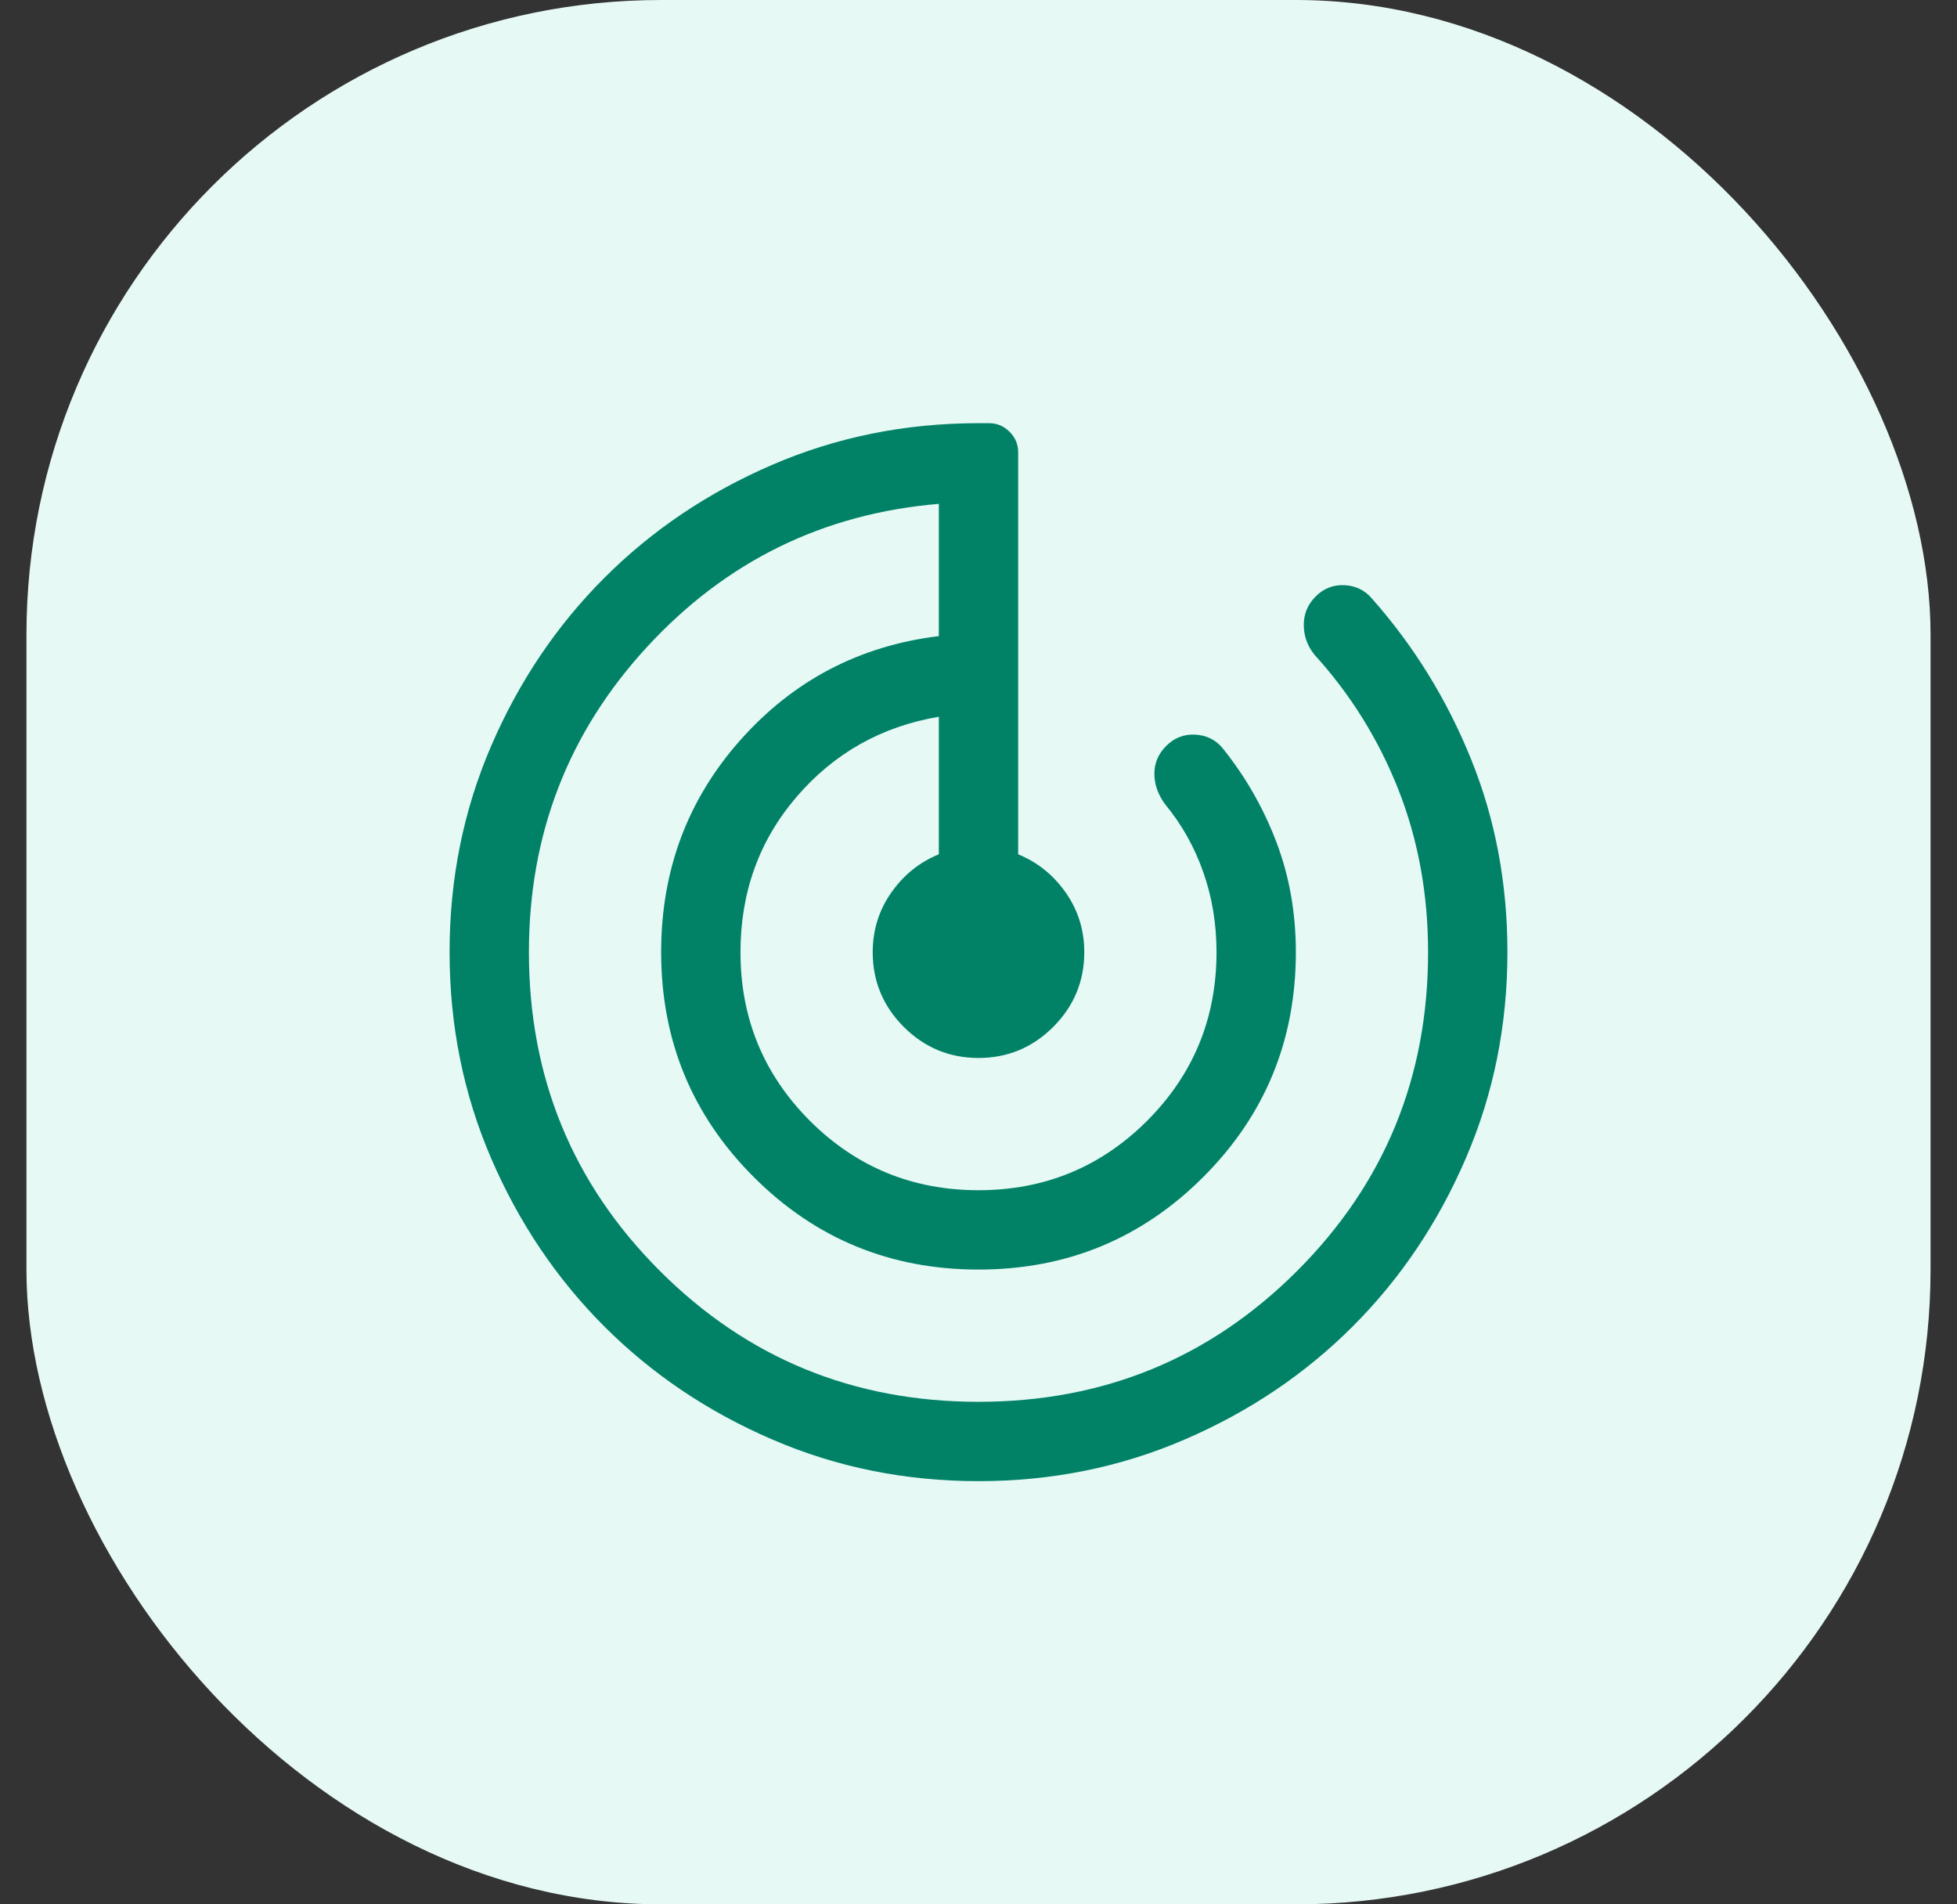
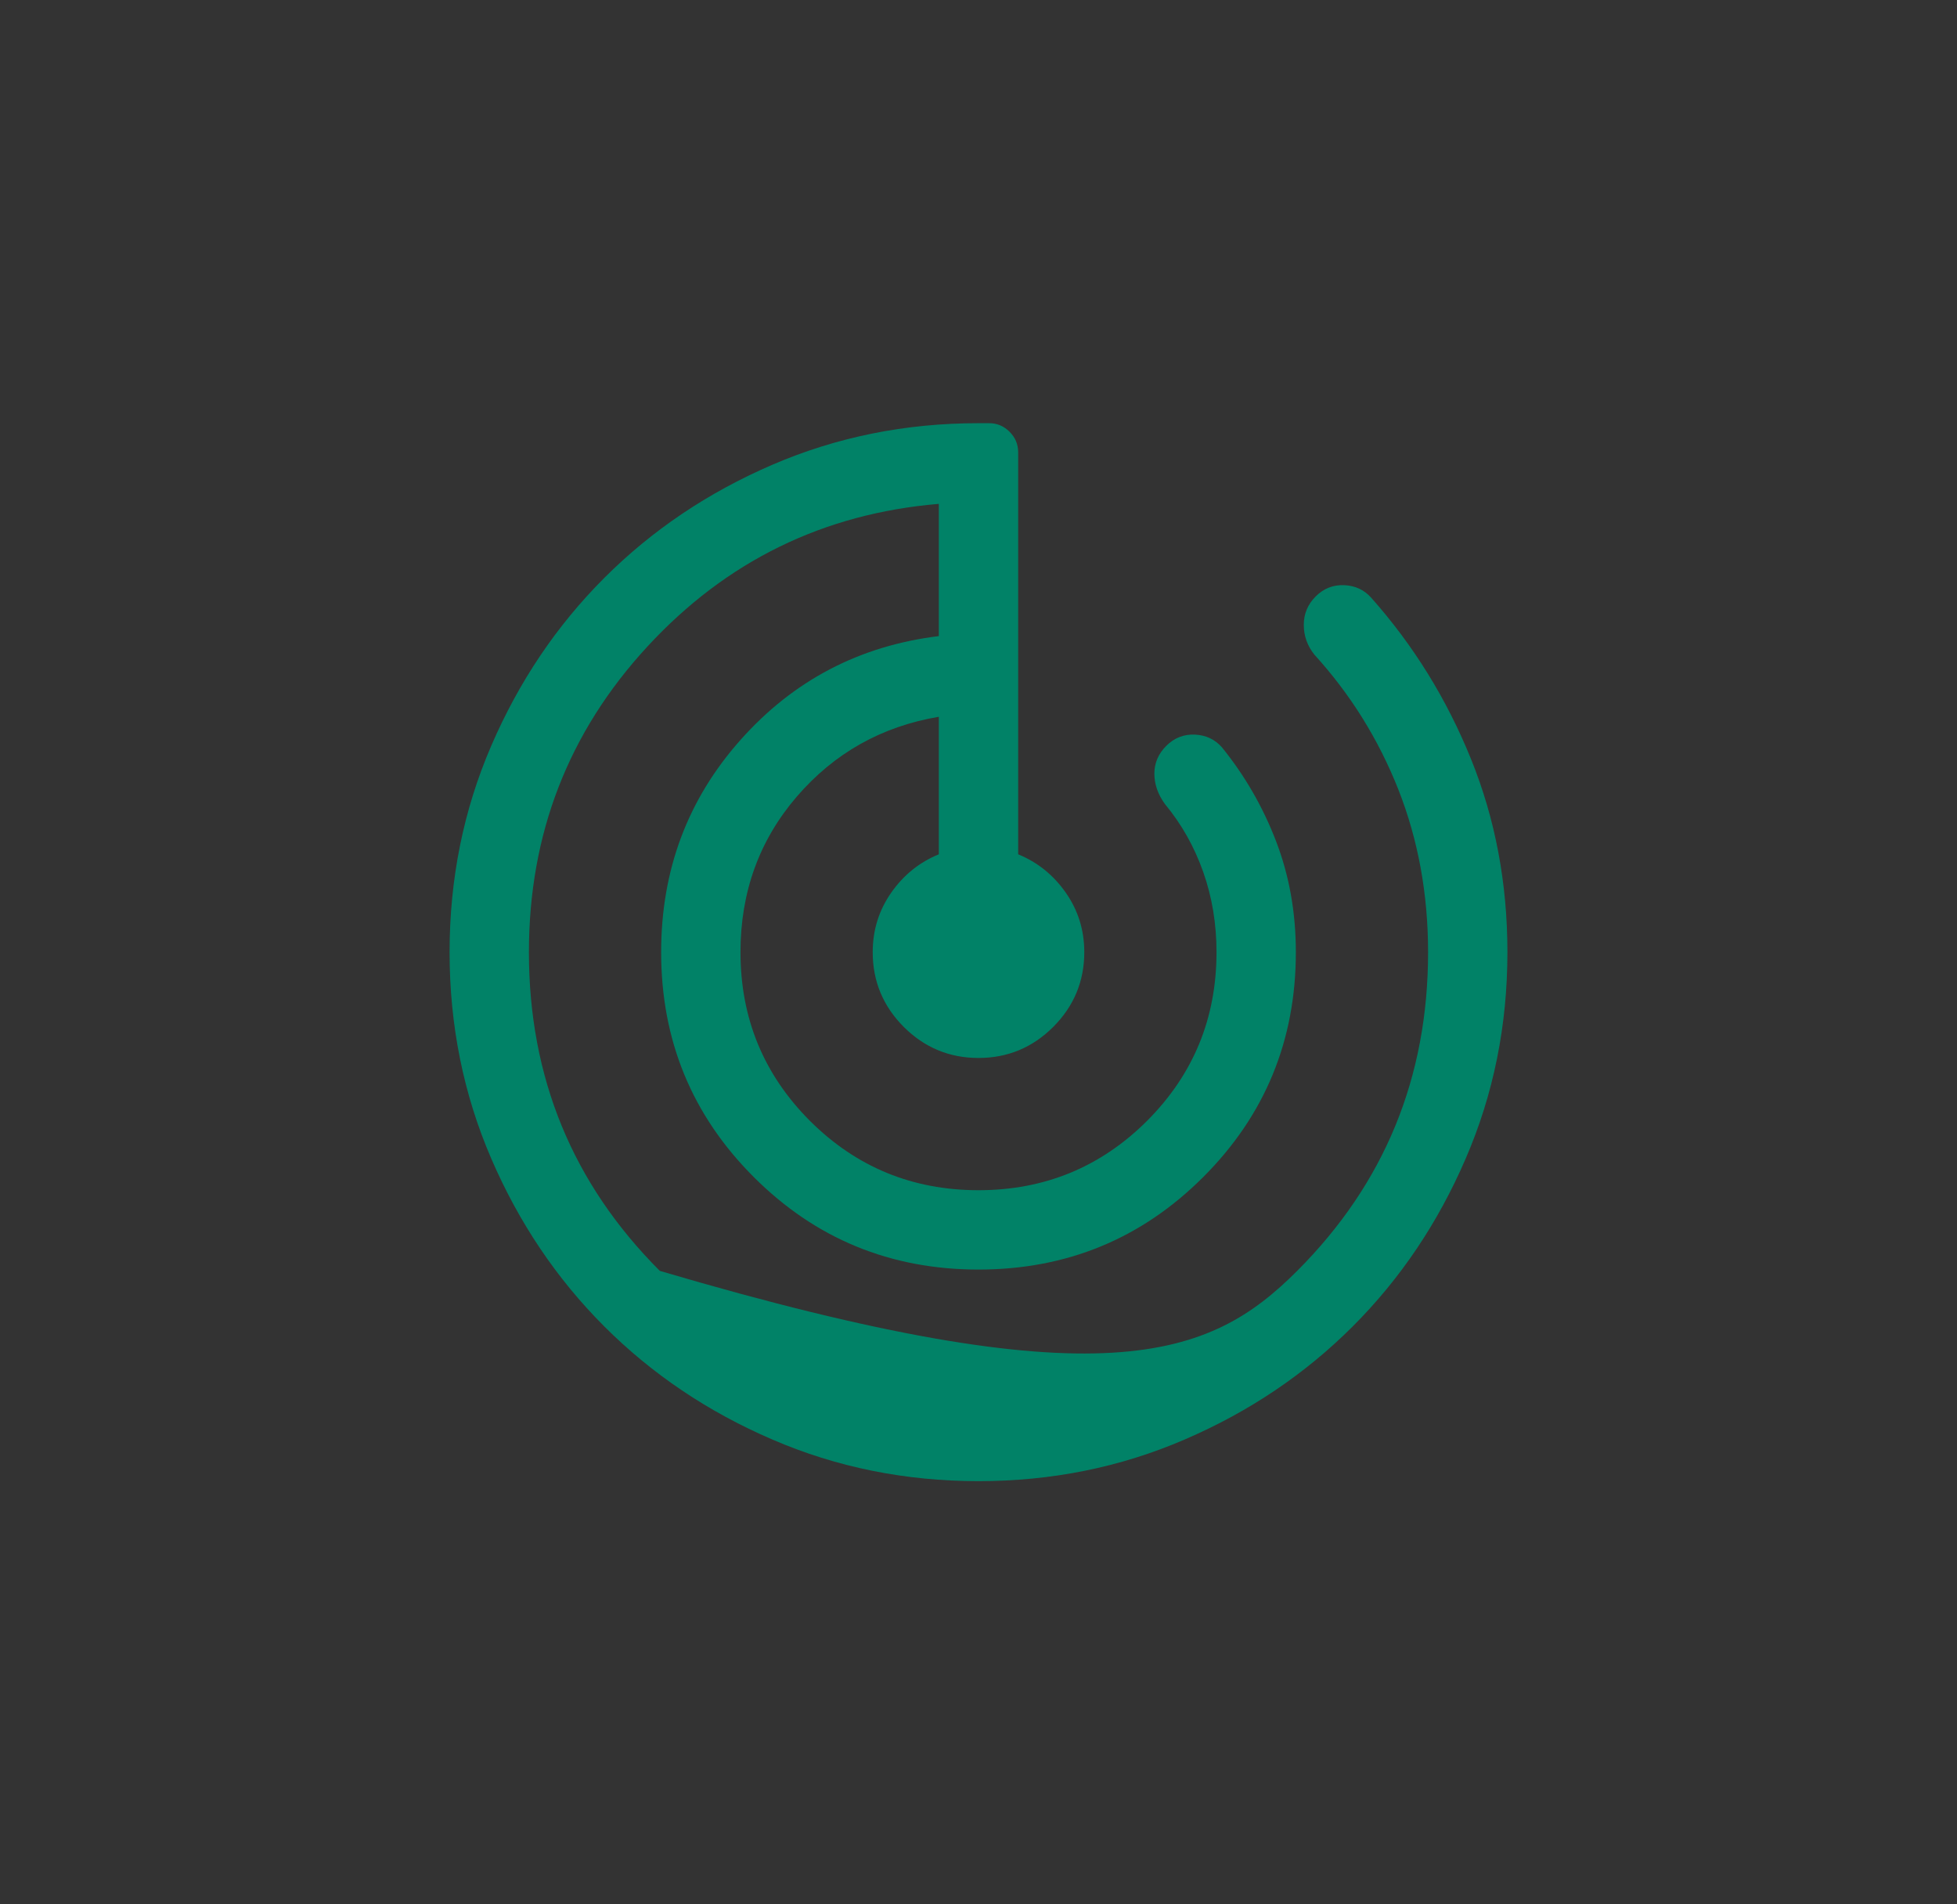
<svg xmlns="http://www.w3.org/2000/svg" width="37" height="36" viewBox="0 0 37 36" fill="none">
  <rect x="0" y="0" width="37" height="36" fill="#333333" stroke="none" />
-   <rect x="0.5" width="36" height="36" rx="12" fill="#E6F9F5" />
-   <path d="M18.5 28C17.117 28 15.817 27.738 14.6 27.212C13.383 26.688 12.325 25.975 11.425 25.075C10.525 24.175 9.812 23.117 9.287 21.9C8.762 20.683 8.5 19.383 8.5 18C8.5 16.617 8.762 15.317 9.287 14.1C9.812 12.883 10.525 11.825 11.425 10.925C12.325 10.025 13.383 9.312 14.6 8.787C15.817 8.262 17.117 8 18.5 8H18.7C18.85 8 18.979 8.054 19.087 8.162C19.196 8.271 19.25 8.4 19.25 8.55V16.15C19.617 16.3 19.917 16.542 20.15 16.875C20.383 17.208 20.5 17.583 20.5 18C20.5 18.55 20.304 19.021 19.913 19.413C19.521 19.804 19.05 20 18.5 20C17.95 20 17.479 19.804 17.087 19.413C16.696 19.021 16.5 18.55 16.5 18C16.5 17.583 16.617 17.208 16.85 16.875C17.083 16.542 17.383 16.3 17.75 16.15V13.55C16.667 13.733 15.771 14.238 15.062 15.062C14.354 15.887 14 16.867 14 18C14 19.25 14.438 20.312 15.312 21.188C16.188 22.062 17.25 22.5 18.5 22.5C19.75 22.5 20.812 22.062 21.688 21.188C22.562 20.312 23 19.25 23 18C23 17.467 22.917 16.962 22.75 16.488C22.583 16.012 22.342 15.583 22.025 15.2C21.892 15.017 21.825 14.825 21.825 14.625C21.825 14.425 21.9 14.25 22.05 14.1C22.2 13.95 22.379 13.879 22.587 13.887C22.796 13.896 22.967 13.975 23.1 14.125C23.533 14.658 23.875 15.25 24.125 15.9C24.375 16.55 24.5 17.25 24.5 18C24.5 19.667 23.917 21.083 22.75 22.25C21.583 23.417 20.167 24 18.5 24C16.833 24 15.417 23.417 14.25 22.25C13.083 21.083 12.5 19.667 12.5 18C12.5 16.45 13 15.113 14 13.988C15 12.863 16.25 12.208 17.75 12.025V9.525C15.567 9.708 13.729 10.608 12.238 12.225C10.746 13.842 10 15.767 10 18C10 20.367 10.825 22.375 12.475 24.025C14.125 25.675 16.133 26.5 18.5 26.5C20.867 26.5 22.875 25.675 24.525 24.025C26.175 22.375 27 20.367 27 18C27 16.9 26.812 15.875 26.438 14.925C26.062 13.975 25.533 13.125 24.85 12.375C24.717 12.208 24.65 12.021 24.65 11.812C24.65 11.604 24.725 11.425 24.875 11.275C25.025 11.125 25.204 11.054 25.413 11.062C25.621 11.071 25.792 11.15 25.925 11.3C26.725 12.2 27.354 13.217 27.812 14.35C28.271 15.483 28.5 16.7 28.5 18C28.5 19.383 28.238 20.683 27.712 21.9C27.188 23.117 26.475 24.175 25.575 25.075C24.675 25.975 23.617 26.688 22.4 27.212C21.183 27.738 19.883 28 18.5 28Z" fill="#018267" />
+   <path d="M18.5 28C17.117 28 15.817 27.738 14.6 27.212C13.383 26.688 12.325 25.975 11.425 25.075C10.525 24.175 9.812 23.117 9.287 21.9C8.762 20.683 8.5 19.383 8.5 18C8.5 16.617 8.762 15.317 9.287 14.1C9.812 12.883 10.525 11.825 11.425 10.925C12.325 10.025 13.383 9.312 14.6 8.787C15.817 8.262 17.117 8 18.5 8H18.7C18.85 8 18.979 8.054 19.087 8.162C19.196 8.271 19.25 8.4 19.25 8.55V16.15C19.617 16.3 19.917 16.542 20.15 16.875C20.383 17.208 20.5 17.583 20.5 18C20.5 18.55 20.304 19.021 19.913 19.413C19.521 19.804 19.05 20 18.5 20C17.95 20 17.479 19.804 17.087 19.413C16.696 19.021 16.5 18.55 16.5 18C16.5 17.583 16.617 17.208 16.85 16.875C17.083 16.542 17.383 16.3 17.75 16.15V13.55C16.667 13.733 15.771 14.238 15.062 15.062C14.354 15.887 14 16.867 14 18C14 19.25 14.438 20.312 15.312 21.188C16.188 22.062 17.25 22.5 18.5 22.5C19.75 22.5 20.812 22.062 21.688 21.188C22.562 20.312 23 19.25 23 18C23 17.467 22.917 16.962 22.75 16.488C22.583 16.012 22.342 15.583 22.025 15.2C21.892 15.017 21.825 14.825 21.825 14.625C21.825 14.425 21.9 14.25 22.05 14.1C22.2 13.95 22.379 13.879 22.587 13.887C22.796 13.896 22.967 13.975 23.1 14.125C23.533 14.658 23.875 15.25 24.125 15.9C24.375 16.55 24.5 17.25 24.5 18C24.5 19.667 23.917 21.083 22.75 22.25C21.583 23.417 20.167 24 18.5 24C16.833 24 15.417 23.417 14.25 22.25C13.083 21.083 12.5 19.667 12.5 18C12.5 16.45 13 15.113 14 13.988C15 12.863 16.25 12.208 17.75 12.025V9.525C15.567 9.708 13.729 10.608 12.238 12.225C10.746 13.842 10 15.767 10 18C10 20.367 10.825 22.375 12.475 24.025C20.867 26.5 22.875 25.675 24.525 24.025C26.175 22.375 27 20.367 27 18C27 16.9 26.812 15.875 26.438 14.925C26.062 13.975 25.533 13.125 24.85 12.375C24.717 12.208 24.65 12.021 24.65 11.812C24.65 11.604 24.725 11.425 24.875 11.275C25.025 11.125 25.204 11.054 25.413 11.062C25.621 11.071 25.792 11.15 25.925 11.3C26.725 12.2 27.354 13.217 27.812 14.35C28.271 15.483 28.5 16.7 28.5 18C28.5 19.383 28.238 20.683 27.712 21.9C27.188 23.117 26.475 24.175 25.575 25.075C24.675 25.975 23.617 26.688 22.4 27.212C21.183 27.738 19.883 28 18.5 28Z" fill="#018267" />
</svg>